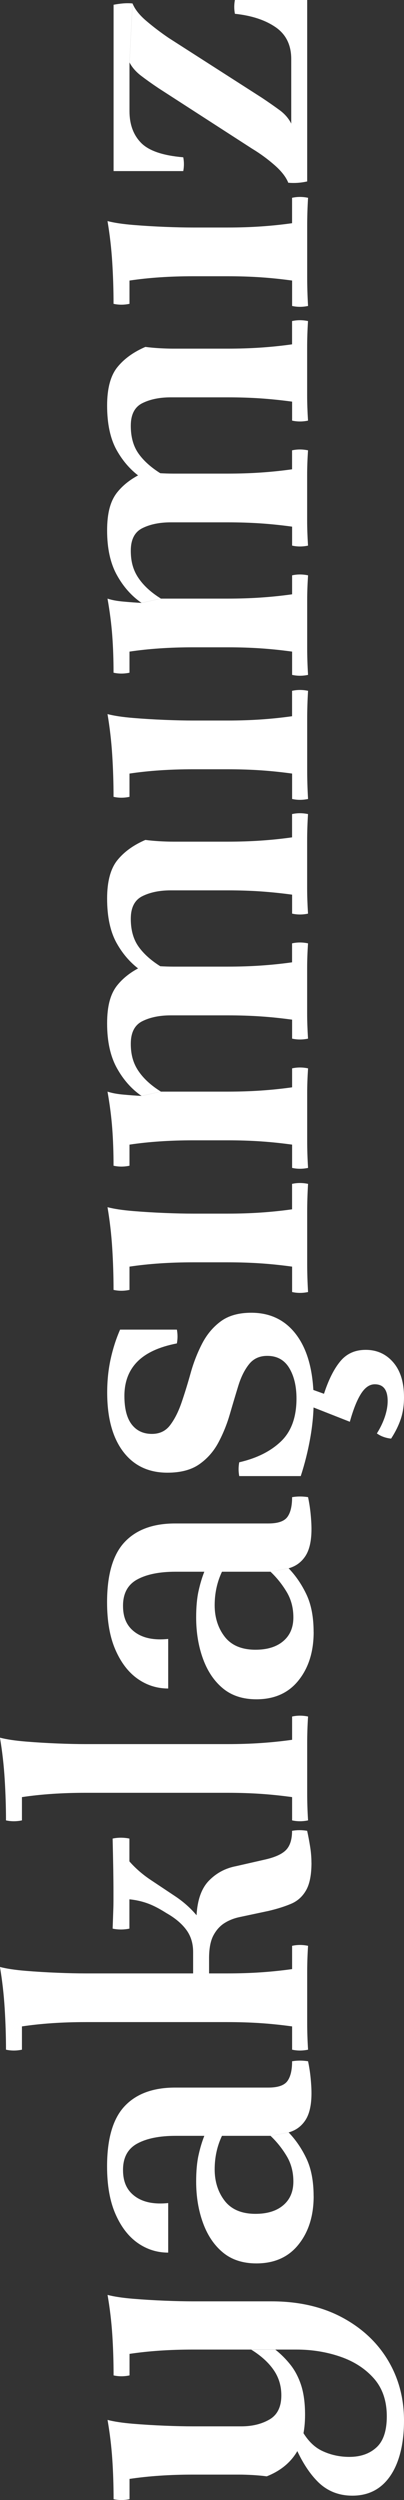
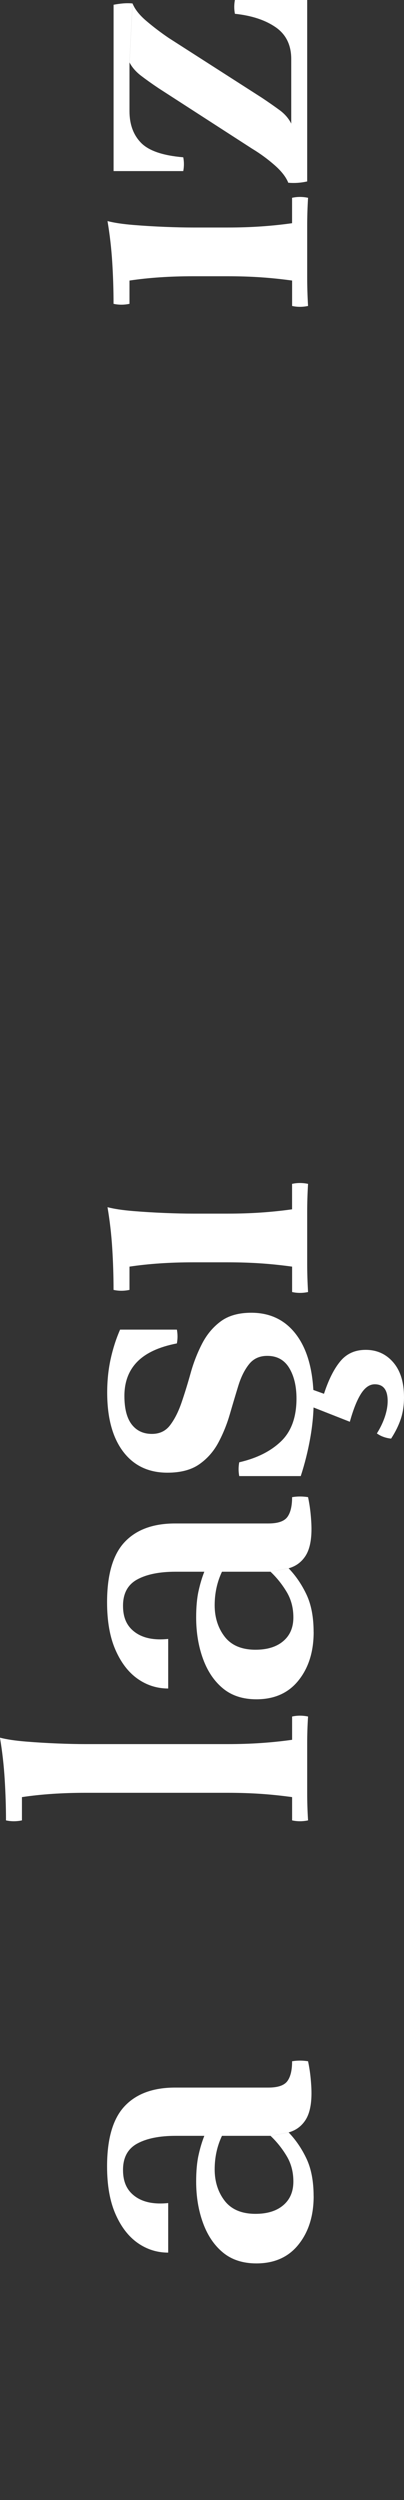
<svg xmlns="http://www.w3.org/2000/svg" id="katman_2" viewBox="0 0 102.4 632.59">
  <rect x="0" y="0" width="102.4" height="632.59" fill="#333333" stroke="none" />
  <g id="katman_2-2">
-     <path d="M77.32,611c0,4.29-.83,7.65-2.51,10.09-1.67,2.44-4.07,4.27-7.2,5.51-1.09-.15-2.27-.25-3.54-.33-1.27-.07-2.45-.11-3.54-.11h-11.56c-5.89,0-11.27.36-16.14,1.09v5.13c-1.38.29-2.73.29-4.04,0,0-3.49-.11-6.87-.33-10.14-.22-3.27-.62-6.58-1.2-9.92,1.67.44,3.84.76,6.49.98,2.66.22,5.34.38,8.07.49,2.73.11,5.11.16,7.14.16h12.21c2.76,0,5.14-.58,7.14-1.74,2-1.16,3-3.2,3-6.11,0-2.4-.65-4.54-1.96-6.43-1.31-1.89-3.2-3.6-5.67-5.13h6.11c1.38,1.09,2.66,2.36,3.82,3.82,1.16,1.46,2.07,3.2,2.73,5.23.65,2.04.98,4.51.98,7.42ZM28.79,601.08c0-3.56-.11-7.01-.33-10.36-.22-3.34-.62-6.69-1.2-10.03,1.67.44,3.84.76,6.49.98,2.66.22,5.34.38,8.07.49,2.73.11,5.11.16,7.14.16h19.85c6.83,0,12.78,1.35,17.83,4.03,5.05,2.69,8.94,6.31,11.67,10.85,2.73,4.54,4.09,9.65,4.09,15.32s-1.14,10.52-3.43,13.9c-2.29,3.38-5.51,5.07-9.65,5.07-3.49,0-6.42-1.18-8.78-3.54-2.36-2.36-4.42-5.69-6.16-9.98l1.85-3.49c1.46,2.76,3.25,4.65,5.4,5.67,2.14,1.02,4.45,1.53,6.92,1.53,2.84,0,5.13-.8,6.87-2.4,1.75-1.6,2.62-4.22,2.62-7.85,0-3.93-1.09-7.12-3.27-9.6-2.18-2.47-5.02-4.31-8.51-5.51-3.49-1.2-7.2-1.8-11.12-1.8h-26.17c-5.89,0-11.27.36-16.14,1.09v5.45c-1.38.29-2.73.29-4.04,0Z" style="fill:#fff;" />
    <path d="M79.5,555.71c0,4.94-1.27,9.02-3.82,12.21-2.54,3.2-6.11,4.8-10.69,4.8-3.42,0-6.23-.91-8.45-2.73-2.22-1.82-3.91-4.31-5.07-7.47-1.16-3.16-1.75-6.67-1.75-10.52,0-2.62.2-4.83.6-6.65.4-1.82.89-3.45,1.47-4.91h4.47c-1.24,2.62-1.85,5.45-1.85,8.51s.86,5.78,2.56,7.96c1.71,2.18,4.31,3.27,7.8,3.27,2.98,0,5.33-.73,7.03-2.18,1.71-1.45,2.56-3.45,2.56-6,0-2.4-.56-4.54-1.69-6.43-1.13-1.89-2.49-3.6-4.09-5.12l4.58-.87c1.82,1.89,3.33,4.11,4.53,6.65,1.2,2.55,1.8,5.71,1.8,9.49ZM44.38,528.23h23.66c2.4,0,4-.55,4.8-1.64.8-1.09,1.2-2.76,1.2-5.02,1.31-.22,2.66-.22,4.04,0,.29,1.38.51,2.78.65,4.2.14,1.42.22,2.71.22,3.87,0,2.98-.51,5.25-1.53,6.82-1.02,1.56-2.43,2.6-4.25,3.11l-4.58.87h-24.1c-4.07,0-7.31.65-9.71,1.96s-3.6,3.53-3.6,6.65,1.02,5.22,3.05,6.71c2.04,1.49,4.83,2.06,8.4,1.69v12.54c-2.83,0-5.42-.82-7.74-2.45-2.33-1.64-4.2-4.07-5.62-7.31-1.42-3.23-2.13-7.25-2.13-12.05,0-6.98,1.47-12.05,4.42-15.21s7.22-4.74,12.81-4.74Z" style="fill:#fff;" />
-     <path d="M78.08,518.64c-1.38.29-2.73.29-4.04,0v-5.89c-2.62-.36-5.25-.64-7.91-.82-2.65-.18-5.47-.27-8.45-.27H21.7c-5.89,0-11.27.36-16.14,1.09v5.89c-1.38.29-2.73.29-4.04,0,0-3.34-.11-6.82-.33-10.41-.22-3.6-.62-7.11-1.2-10.52,1.67.44,3.84.76,6.49.98,2.66.22,5.34.38,8.07.49,2.73.11,5.11.16,7.14.16h35.99c2.98,0,5.8-.09,8.45-.27,2.66-.18,5.29-.45,7.91-.82v-5.89c1.31-.29,2.66-.29,4.04,0-.15,2.33-.22,4.58-.22,6.76v12.65c0,2.18.07,4.47.22,6.87ZM78.95,471.31c0,3.05-.45,5.38-1.36,6.98-.91,1.6-2.18,2.75-3.82,3.44-1.64.69-3.54,1.29-5.72,1.8l-7.2,1.53c-1.45.29-2.76.8-3.93,1.53-1.16.73-2.11,1.78-2.84,3.16-.73,1.38-1.09,3.31-1.09,5.78v3.82h-4.04v-5.45c0-2.18-.58-4.05-1.75-5.62-1.16-1.56-2.83-2.96-5.02-4.2-1.82-1.16-3.45-2-4.91-2.51-1.45-.51-2.94-.83-4.47-.98v7.42c-1.45.29-2.87.29-4.25,0,.07-2.03.13-3.56.16-4.58.04-1.02.05-1.85.05-2.51v-2.4c0-1.45-.02-3.27-.05-5.45-.04-2.18-.09-4.8-.16-7.85,1.38-.29,2.8-.29,4.25,0v5.78c1.53,1.74,3.33,3.31,5.4,4.69,2.07,1.38,4.14,2.76,6.22,4.14,2.07,1.38,3.87,2.98,5.4,4.8.22-3.93,1.27-6.85,3.16-8.78,1.89-1.93,4.18-3.14,6.87-3.65l7.2-1.64c2.62-.58,4.43-1.4,5.45-2.45,1.02-1.05,1.53-2.67,1.53-4.85,1.24-.22,2.51-.22,3.82,0,.29,1.31.54,2.65.76,4.03.22,1.38.33,2.73.33,4.04Z" style="fill:#fff;" />
    <path d="M74.04,434.34c1.31-.29,2.66-.29,4.04,0-.15,2.33-.22,4.58-.22,6.76v12.65c0,2.18.07,4.47.22,6.87-1.38.29-2.73.29-4.04,0v-5.89c-2.62-.36-5.25-.64-7.91-.82-2.65-.18-5.47-.27-8.45-.27H21.7c-5.89,0-11.27.36-16.14,1.09v5.89c-1.38.29-2.73.29-4.04,0,0-3.34-.11-6.82-.33-10.41-.22-3.6-.62-7.11-1.2-10.52,1.67.44,3.84.76,6.49.98,2.66.22,5.34.38,8.07.49,2.73.11,5.11.16,7.14.16h35.99c2.98,0,5.8-.09,8.45-.27,2.66-.18,5.29-.45,7.91-.82v-5.89Z" style="fill:#fff;" />
    <path d="M79.5,412.97c0,4.94-1.27,9.02-3.82,12.21-2.54,3.2-6.11,4.8-10.69,4.8-3.42,0-6.23-.91-8.45-2.73-2.22-1.82-3.91-4.31-5.07-7.47-1.16-3.16-1.75-6.67-1.75-10.52,0-2.62.2-4.83.6-6.65.4-1.82.89-3.45,1.47-4.91h4.47c-1.24,2.62-1.85,5.45-1.85,8.51s.86,5.78,2.56,7.96c1.71,2.18,4.31,3.27,7.8,3.27,2.98,0,5.33-.73,7.03-2.18,1.71-1.45,2.56-3.45,2.56-6,0-2.4-.56-4.54-1.69-6.43-1.13-1.89-2.49-3.6-4.09-5.12l4.58-.87c1.82,1.89,3.33,4.11,4.53,6.65,1.2,2.55,1.8,5.71,1.8,9.49ZM44.38,385.49h23.66c2.4,0,4-.55,4.8-1.64.8-1.09,1.2-2.76,1.2-5.02,1.31-.22,2.66-.22,4.04,0,.29,1.38.51,2.78.65,4.2.14,1.42.22,2.71.22,3.87,0,2.98-.51,5.25-1.53,6.82-1.02,1.56-2.43,2.6-4.25,3.11l-4.58.87h-24.1c-4.07,0-7.31.65-9.71,1.96s-3.6,3.53-3.6,6.65,1.02,5.22,3.05,6.71c2.04,1.49,4.83,2.06,8.4,1.69v12.54c-2.83,0-5.42-.82-7.74-2.45-2.33-1.64-4.2-4.07-5.62-7.31-1.42-3.23-2.13-7.25-2.13-12.05,0-6.98,1.47-12.05,4.42-15.21s7.22-4.74,12.81-4.74Z" style="fill:#fff;" />
    <path d="M79.5,354.52c0,2.98-.29,6.11-.87,9.38-.58,3.27-1.38,6.47-2.4,9.6h-15.59c-.22-1.16-.22-2.33,0-3.49,4.44-1.02,7.96-2.78,10.58-5.29,2.62-2.51,3.93-6.12,3.93-10.85,0-3.12-.62-5.71-1.85-7.74-1.24-2.03-3.09-3.05-5.56-3.05-1.96,0-3.51.71-4.63,2.13-1.13,1.42-2.04,3.25-2.73,5.51-.69,2.25-1.4,4.63-2.13,7.14-.73,2.51-1.69,4.89-2.89,7.14-1.2,2.25-2.82,4.09-4.85,5.51-2.03,1.42-4.72,2.13-8.07,2.13-4.8,0-8.54-1.78-11.23-5.34-2.69-3.56-4.04-8.54-4.04-14.94,0-2.98.29-5.8.87-8.45.58-2.65,1.38-5.14,2.4-7.47h14.39c.22,1.16.22,2.33,0,3.49-4.51.87-7.85,2.42-10.03,4.63-2.18,2.22-3.27,5.11-3.27,8.67,0,3.2.62,5.6,1.85,7.2,1.24,1.6,2.94,2.4,5.13,2.4,1.96,0,3.51-.74,4.63-2.24,1.13-1.49,2.09-3.4,2.89-5.73.8-2.33,1.56-4.8,2.29-7.42.73-2.62,1.69-5.09,2.89-7.42,1.2-2.33,2.78-4.22,4.74-5.67,1.96-1.45,4.54-2.18,7.74-2.18,4.94,0,8.82,1.95,11.61,5.83,2.8,3.89,4.2,9.4,4.2,16.52ZM95.53,362.7c.87-1.38,1.54-2.78,2.02-4.2.47-1.42.71-2.74.71-3.98,0-2.84-1.09-4.25-3.27-4.25-1.31,0-2.47.8-3.49,2.4-1.02,1.6-1.96,3.96-2.83,7.09l-10.8-4.25v-4.36l4.25,1.53c1.16-3.56,2.54-6.31,4.14-8.23,1.6-1.93,3.74-2.89,6.43-2.89,2.83,0,5.16,1.05,6.98,3.16,1.82,2.11,2.73,5.05,2.73,8.83,0,2.04-.27,3.87-.82,5.51-.55,1.64-1.36,3.29-2.45,4.96-1.38-.15-2.58-.58-3.6-1.31Z" style="fill:#fff;" />
    <path d="M74.04,299.56c1.31-.29,2.66-.29,4.04,0-.15,2.47-.22,4.85-.22,7.14v12.98c0,2.29.07,4.71.22,7.25-1.38.29-2.73.29-4.04,0v-6.43c-2.62-.36-5.25-.64-7.91-.82-2.65-.18-5.47-.27-8.45-.27h-8.72c-5.89,0-11.27.36-16.14,1.09v5.89c-1.38.29-2.73.29-4.04,0,0-3.49-.11-7-.33-10.52-.22-3.53-.62-7-1.2-10.41,1.67.44,3.84.76,6.49.98,2.66.22,5.34.38,8.07.49,2.73.11,5.11.16,7.14.16h8.72c2.98,0,5.8-.09,8.45-.27,2.66-.18,5.29-.45,7.91-.82v-6.43Z" style="fill:#fff;" />
-     <path d="M78.08,295.52c-1.38.29-2.73.29-4.04,0v-5.89c-2.62-.36-5.25-.64-7.91-.82-2.65-.18-5.47-.27-8.45-.27h-8.72c-5.89,0-11.27.36-16.14,1.09v5.34c-1.38.29-2.73.29-4.04,0,0-3.34-.11-6.49-.33-9.43-.22-2.94-.62-6.05-1.2-9.32,1.09.36,2.45.62,4.09.76,1.64.15,3.15.26,4.53.33l4.91-1.09h16.9c2.98,0,5.8-.09,8.45-.27,2.66-.18,5.29-.45,7.91-.82v-4.8c1.31-.29,2.66-.29,4.04,0-.15,2.33-.22,4.4-.22,6.22v12.1c0,2.18.07,4.47.22,6.87ZM78.08,262.81c-1.38.29-2.73.29-4.04,0v-4.8c-2.62-.36-5.25-.64-7.91-.82-2.65-.18-5.47-.27-8.45-.27h-14.39c-2.83,0-5.23.49-7.2,1.47s-2.94,2.89-2.94,5.72.65,5,1.96,6.92c1.31,1.93,3.2,3.65,5.67,5.18l-4.91,1.09c-2.54-1.74-4.63-4.11-6.27-7.09-1.64-2.98-2.45-6.72-2.45-11.23s.86-7.51,2.56-9.65c1.71-2.14,4.09-3.87,7.14-5.18,1.09.15,2.27.26,3.54.33,1.27.07,2.45.11,3.54.11h13.74c2.98,0,5.8-.09,8.45-.27,2.66-.18,5.29-.45,7.91-.82v-4.8c1.31-.29,2.66-.29,4.04,0-.15,2.33-.22,4.4-.22,6.22v11.56c0,1.82.07,3.93.22,6.32ZM78.08,231.18c-1.38.29-2.73.29-4.04,0v-4.8c-2.62-.36-5.25-.63-7.91-.82-2.65-.18-5.47-.27-8.45-.27h-14.39c-2.83,0-5.23.49-7.2,1.47s-2.94,2.89-2.94,5.73.65,5.18,1.96,7.03c1.31,1.85,3.2,3.54,5.67,5.07l-4.91,1.09c-2.54-1.75-4.63-4.07-6.27-6.98-1.64-2.91-2.45-6.69-2.45-11.34,0-4.29.86-7.51,2.56-9.65,1.71-2.14,4.09-3.87,7.14-5.18,1.09.15,2.27.25,3.54.33,1.27.07,2.45.11,3.54.11h13.74c2.98,0,5.8-.09,8.45-.27,2.66-.18,5.29-.45,7.91-.82v-5.89c1.31-.29,2.66-.29,4.04,0-.15,2.33-.22,4.58-.22,6.76v12.1c0,1.82.07,3.93.22,6.33Z" style="fill:#fff;" />
-     <path d="M74.04,174.8c1.31-.29,2.66-.29,4.04,0-.15,2.47-.22,4.85-.22,7.14v12.98c0,2.29.07,4.71.22,7.25-1.38.29-2.73.29-4.04,0v-6.43c-2.62-.36-5.25-.64-7.91-.82-2.65-.18-5.47-.27-8.45-.27h-8.72c-5.89,0-11.27.36-16.14,1.09v5.89c-1.38.29-2.73.29-4.04,0,0-3.49-.11-7-.33-10.52-.22-3.53-.62-7-1.2-10.42,1.67.44,3.84.76,6.49.98,2.66.22,5.34.38,8.07.49,2.73.11,5.11.16,7.14.16h8.72c2.98,0,5.8-.09,8.45-.27,2.66-.18,5.29-.45,7.91-.82v-6.43Z" style="fill:#fff;" />
-     <path d="M78.08,170.77c-1.38.29-2.73.29-4.04,0v-5.89c-2.62-.36-5.25-.64-7.91-.82-2.65-.18-5.47-.27-8.45-.27h-8.72c-5.89,0-11.27.36-16.14,1.09v5.34c-1.38.29-2.73.29-4.04,0,0-3.34-.11-6.49-.33-9.43-.22-2.94-.62-6.05-1.2-9.32,1.09.37,2.45.62,4.09.76,1.64.15,3.15.26,4.53.33l4.91-1.09h16.9c2.98,0,5.8-.09,8.45-.27,2.66-.18,5.29-.45,7.91-.82v-4.8c1.31-.29,2.66-.29,4.04,0-.15,2.33-.22,4.4-.22,6.22v12.11c0,2.18.07,4.47.22,6.87ZM78.08,138.06c-1.38.29-2.73.29-4.04,0v-4.8c-2.62-.36-5.25-.64-7.91-.82-2.65-.18-5.47-.27-8.45-.27h-14.39c-2.83,0-5.23.49-7.2,1.47s-2.94,2.89-2.94,5.72.65,5,1.96,6.92c1.31,1.93,3.2,3.65,5.67,5.18l-4.91,1.09c-2.54-1.75-4.63-4.11-6.27-7.09-1.64-2.98-2.45-6.72-2.45-11.23s.86-7.51,2.56-9.65c1.71-2.14,4.09-3.87,7.14-5.18,1.09.15,2.27.26,3.54.33,1.27.07,2.45.11,3.54.11h13.74c2.98,0,5.8-.09,8.45-.27,2.66-.18,5.29-.45,7.91-.82v-4.8c1.31-.29,2.66-.29,4.04,0-.15,2.33-.22,4.4-.22,6.22v11.56c0,1.82.07,3.93.22,6.32ZM78.08,106.43c-1.38.29-2.73.29-4.04,0v-4.8c-2.62-.36-5.25-.63-7.91-.82-2.65-.18-5.47-.27-8.45-.27h-14.39c-2.83,0-5.23.49-7.2,1.47s-2.94,2.89-2.94,5.73.65,5.18,1.96,7.03c1.31,1.85,3.2,3.54,5.67,5.07l-4.91,1.09c-2.54-1.75-4.63-4.07-6.27-6.98-1.64-2.91-2.45-6.69-2.45-11.34,0-4.29.86-7.51,2.56-9.65,1.71-2.14,4.09-3.87,7.14-5.18,1.09.15,2.27.25,3.54.33,1.27.07,2.45.11,3.54.11h13.74c2.98,0,5.8-.09,8.45-.27,2.66-.18,5.29-.45,7.91-.82v-5.89c1.31-.29,2.66-.29,4.04,0-.15,2.33-.22,4.58-.22,6.76v12.1c0,1.82.07,3.93.22,6.33Z" style="fill:#fff;" />
    <path d="M74.04,50.05c1.31-.29,2.66-.29,4.04,0-.15,2.47-.22,4.85-.22,7.14v12.98c0,2.29.07,4.71.22,7.25-1.38.29-2.73.29-4.04,0v-6.43c-2.62-.36-5.25-.64-7.91-.82-2.65-.18-5.47-.27-8.45-.27h-8.72c-5.89,0-11.27.36-16.14,1.09v5.89c-1.38.29-2.73.29-4.04,0,0-3.49-.11-7-.33-10.52-.22-3.53-.62-7-1.2-10.42,1.67.44,3.84.76,6.49.98,2.66.22,5.34.38,8.07.49,2.73.11,5.11.16,7.14.16h8.72c2.98,0,5.8-.09,8.45-.27,2.66-.18,5.29-.45,7.91-.82v-6.43Z" style="fill:#fff;" />
    <path d="M77.86,45.91c-1.6.36-3.2.47-4.8.33l.76-14.94V14.94c0-3.56-1.33-6.25-3.98-8.07-2.65-1.82-6.09-2.94-10.3-3.38-.22-1.16-.22-2.33,0-3.49h18.32v45.91ZM73.83,31.3l-.76,14.94c-.58-1.45-1.74-2.94-3.49-4.47-1.75-1.53-3.63-2.91-5.67-4.14l-23.66-15.27c-1.74-1.16-3.25-2.24-4.53-3.22-1.27-.98-2.24-2.09-2.89-3.33l.76-14.94c.58,1.46,1.74,2.93,3.49,4.42,1.75,1.49,3.64,2.93,5.67,4.31l23.66,15.16c1.74,1.16,3.25,2.22,4.53,3.16,1.27.95,2.24,2.07,2.89,3.38ZM46.46,43.29h-17.67V1.2c.73-.14,1.51-.25,2.34-.33.84-.07,1.65-.07,2.45,0l-.76,14.94v12.32c0,3.34.98,6.02,2.94,8.02,1.96,2,5.53,3.22,10.69,3.65.22,1.16.22,2.33,0,3.49Z" style="fill:#fff;" />
  </g>
</svg>